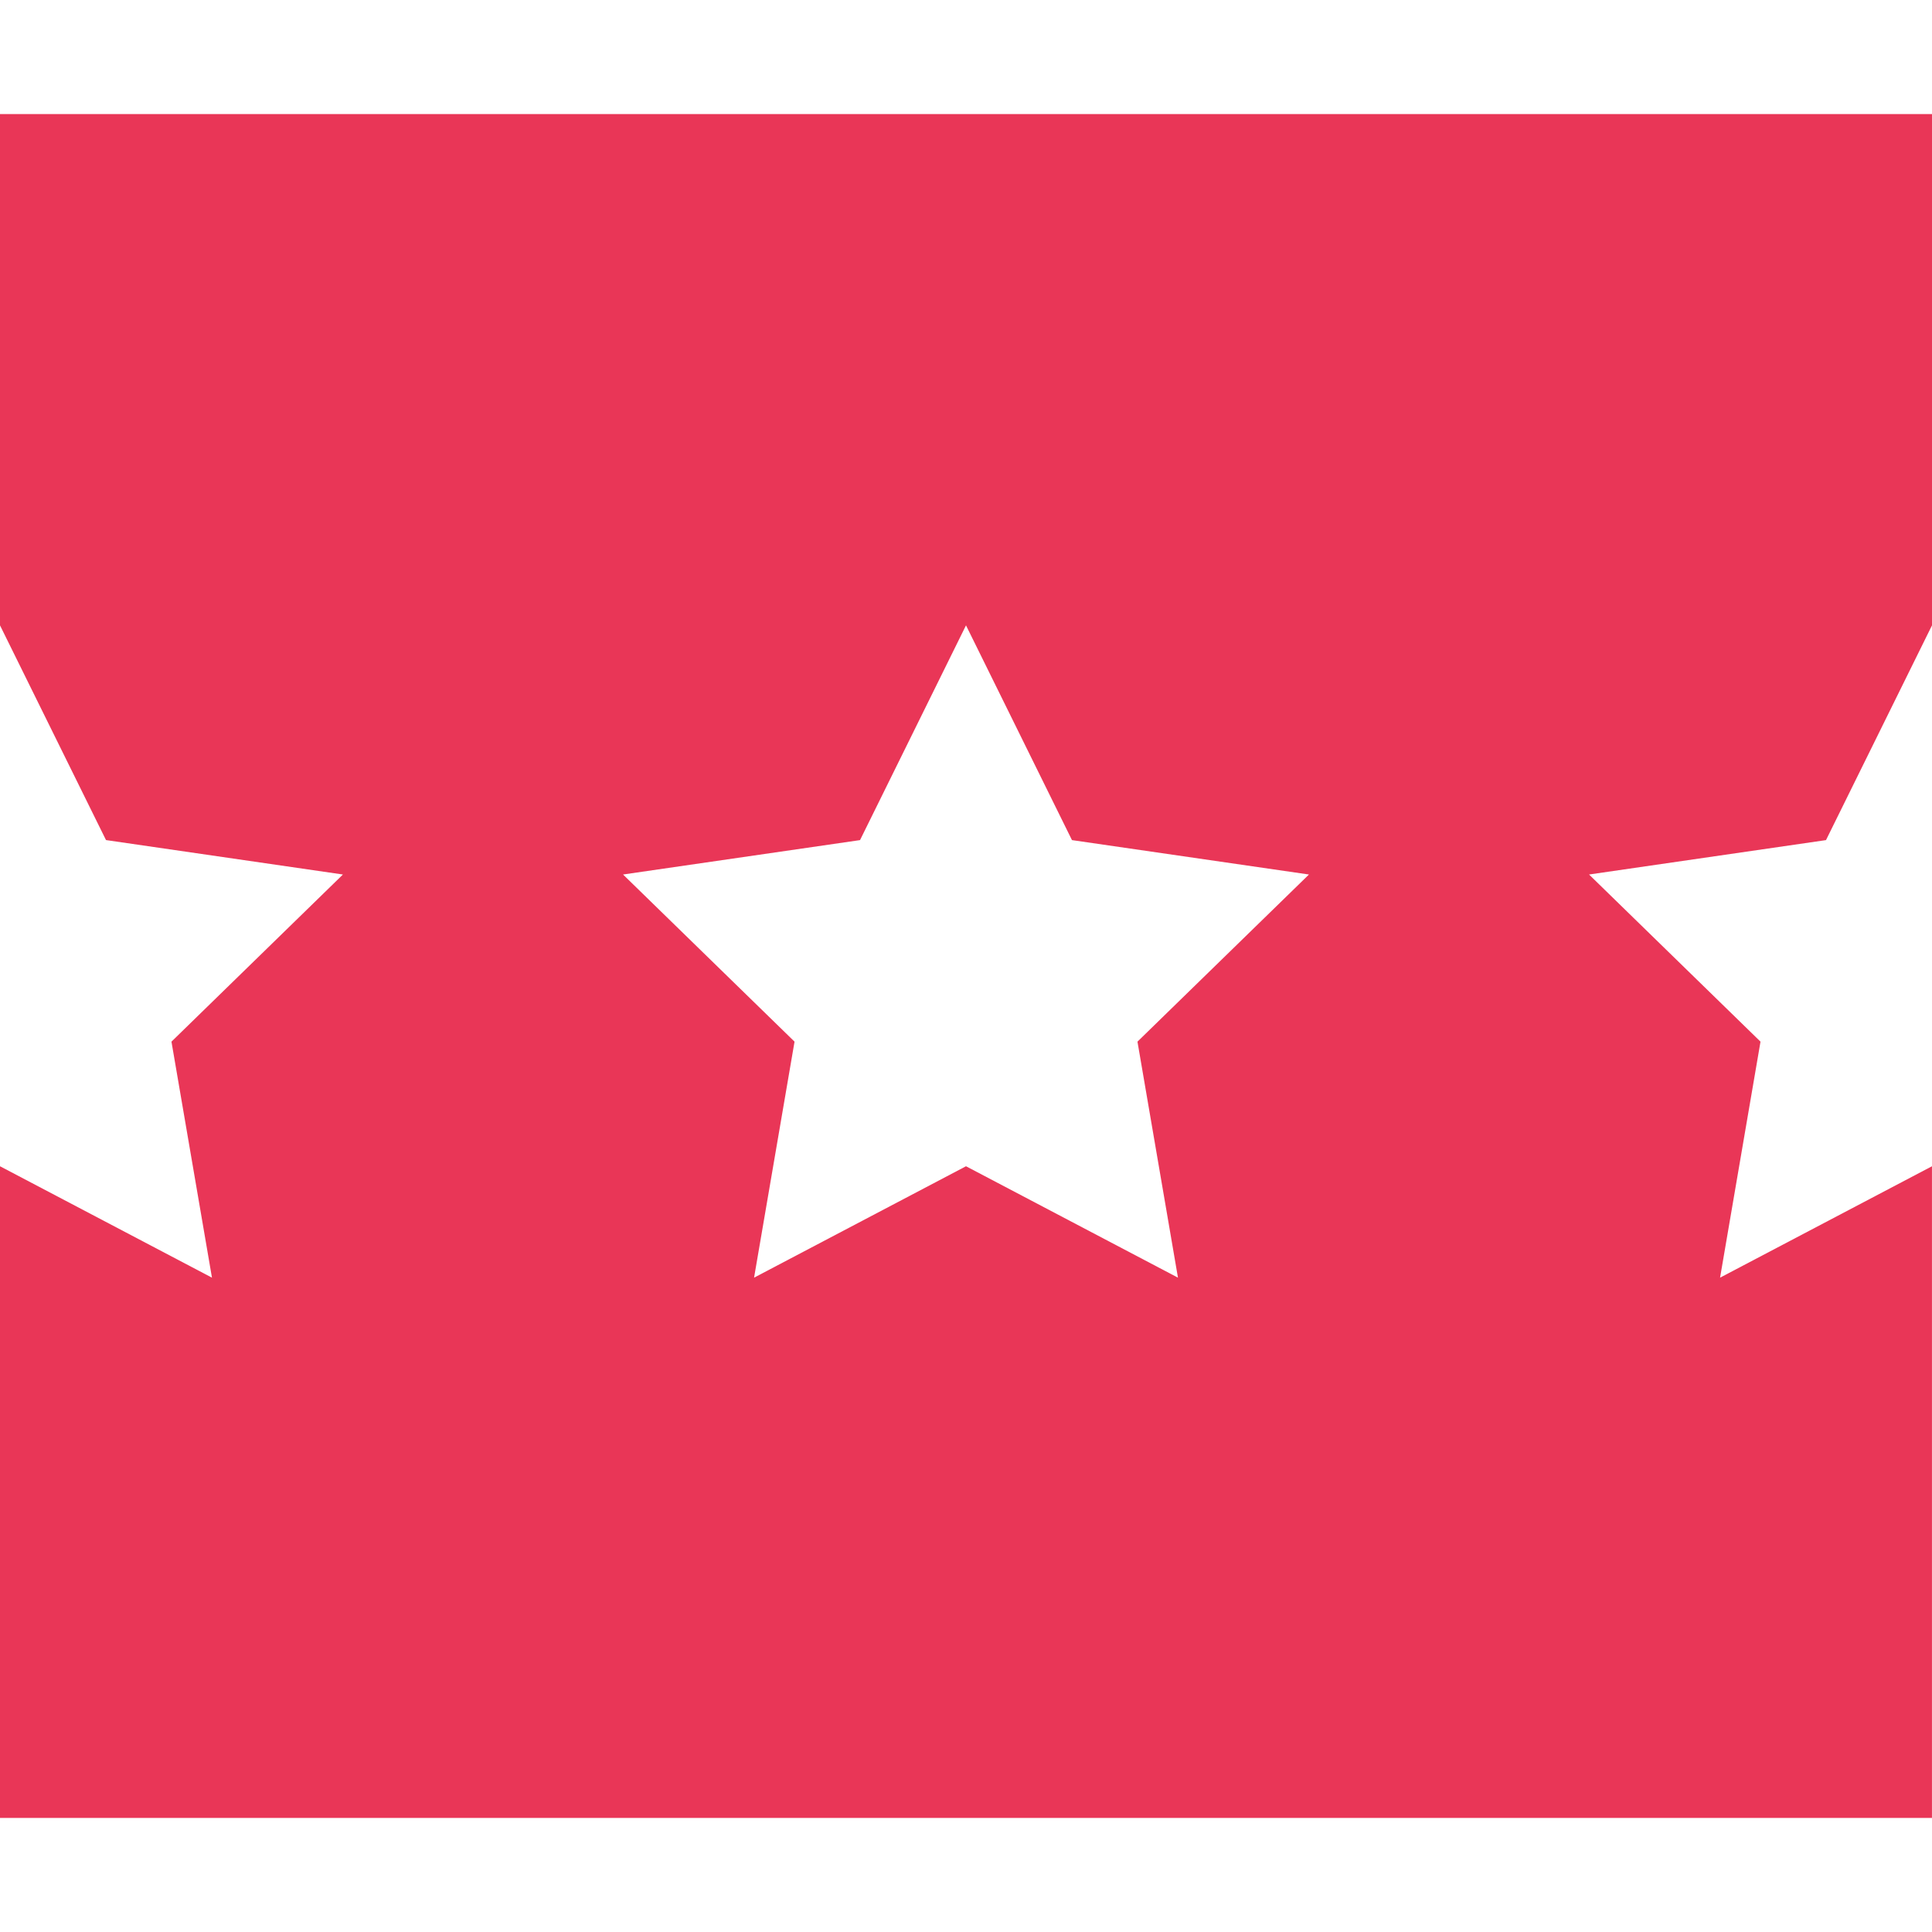
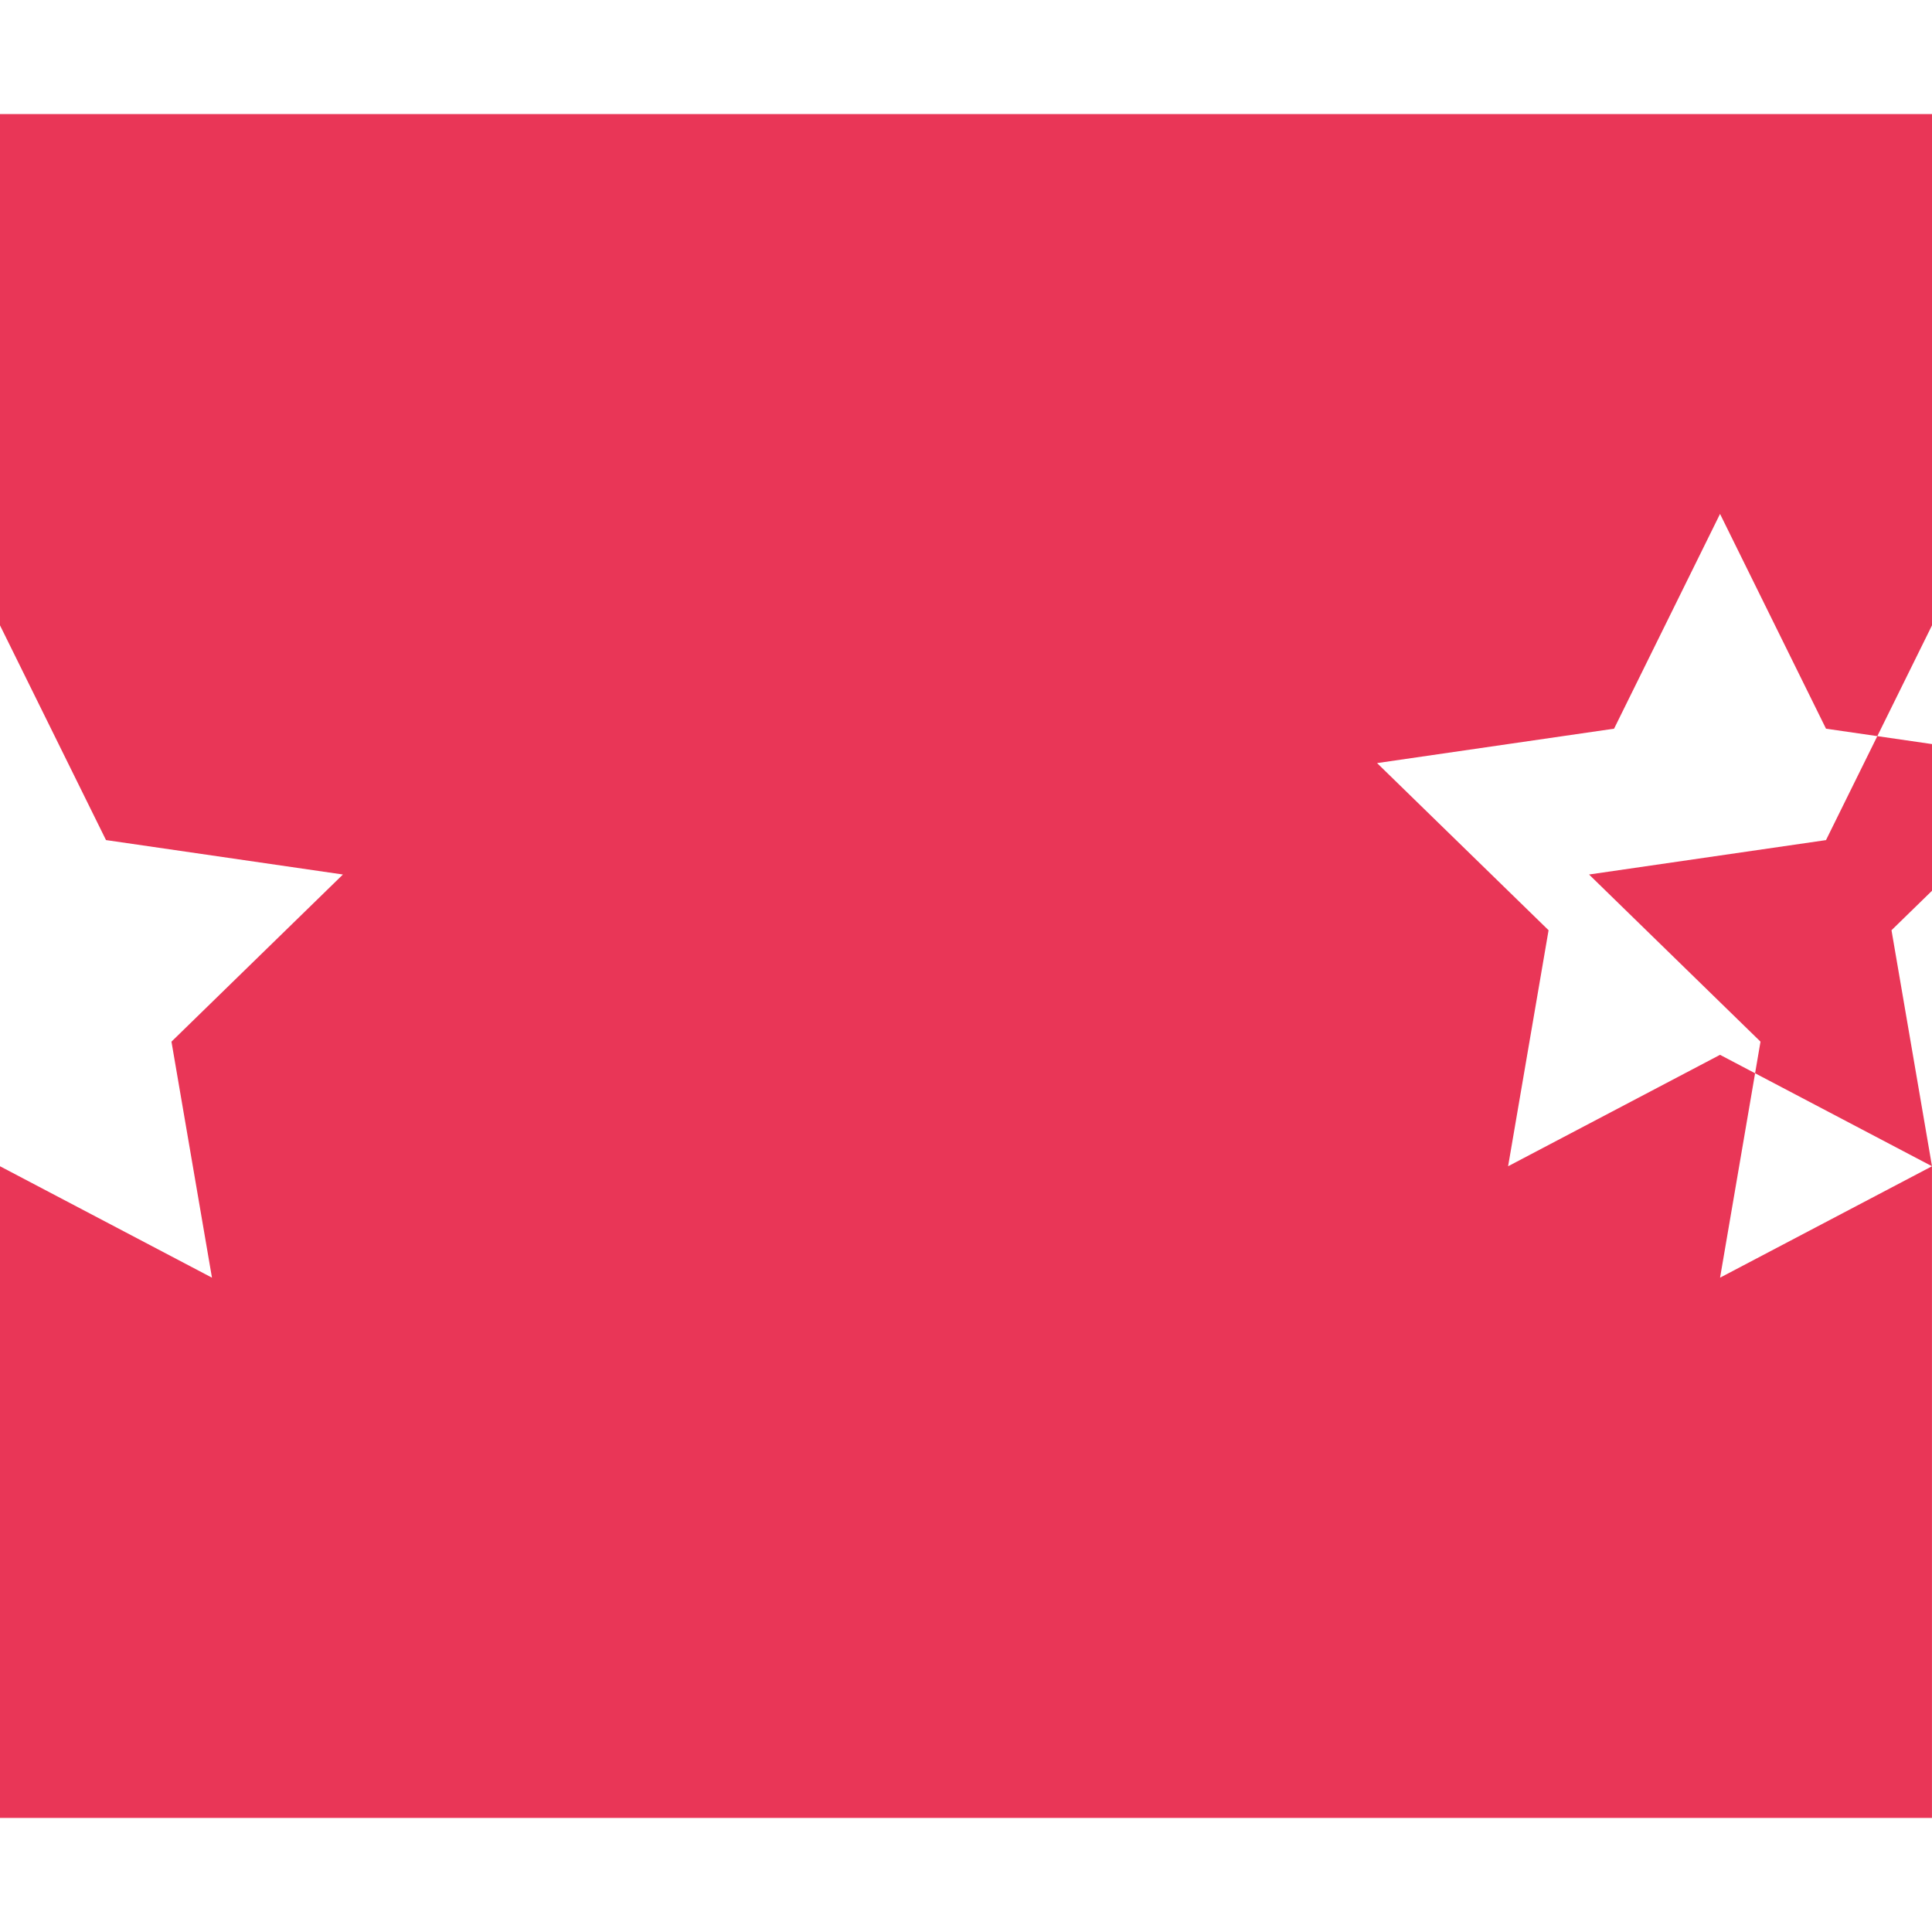
<svg xmlns="http://www.w3.org/2000/svg" viewBox="0 0 595.28 595.28">
-   <path fill="#E93657" d="M595.28 359.34l-65.3 34.33 12.46-72.72-52.83-51.5 73.01-10.6 32.66-66.17V35.14H0v157.54l32.66 66.16 73 10.61-52.83 51.5 12.48 72.72L0 359.34v200.8h595.27v-200.8zm-232.33 34.33l-65.31-34.33-65.3 34.33 12.47-72.72-52.84-51.5 73.02-10.6 32.65-66.17 32.65 66.17 73.02 10.6-52.84 51.5 12.48 72.72z" />
+   <path fill="#E93657" d="M595.28 359.34l-65.3 34.33 12.46-72.72-52.83-51.5 73.01-10.6 32.66-66.17V35.14H0v157.54l32.66 66.16 73 10.61-52.83 51.5 12.48 72.72L0 359.34v200.8h595.27v-200.8zl-65.31-34.33-65.3 34.33 12.47-72.72-52.84-51.5 73.02-10.6 32.65-66.17 32.65 66.17 73.02 10.6-52.84 51.5 12.48 72.72z" />
</svg>